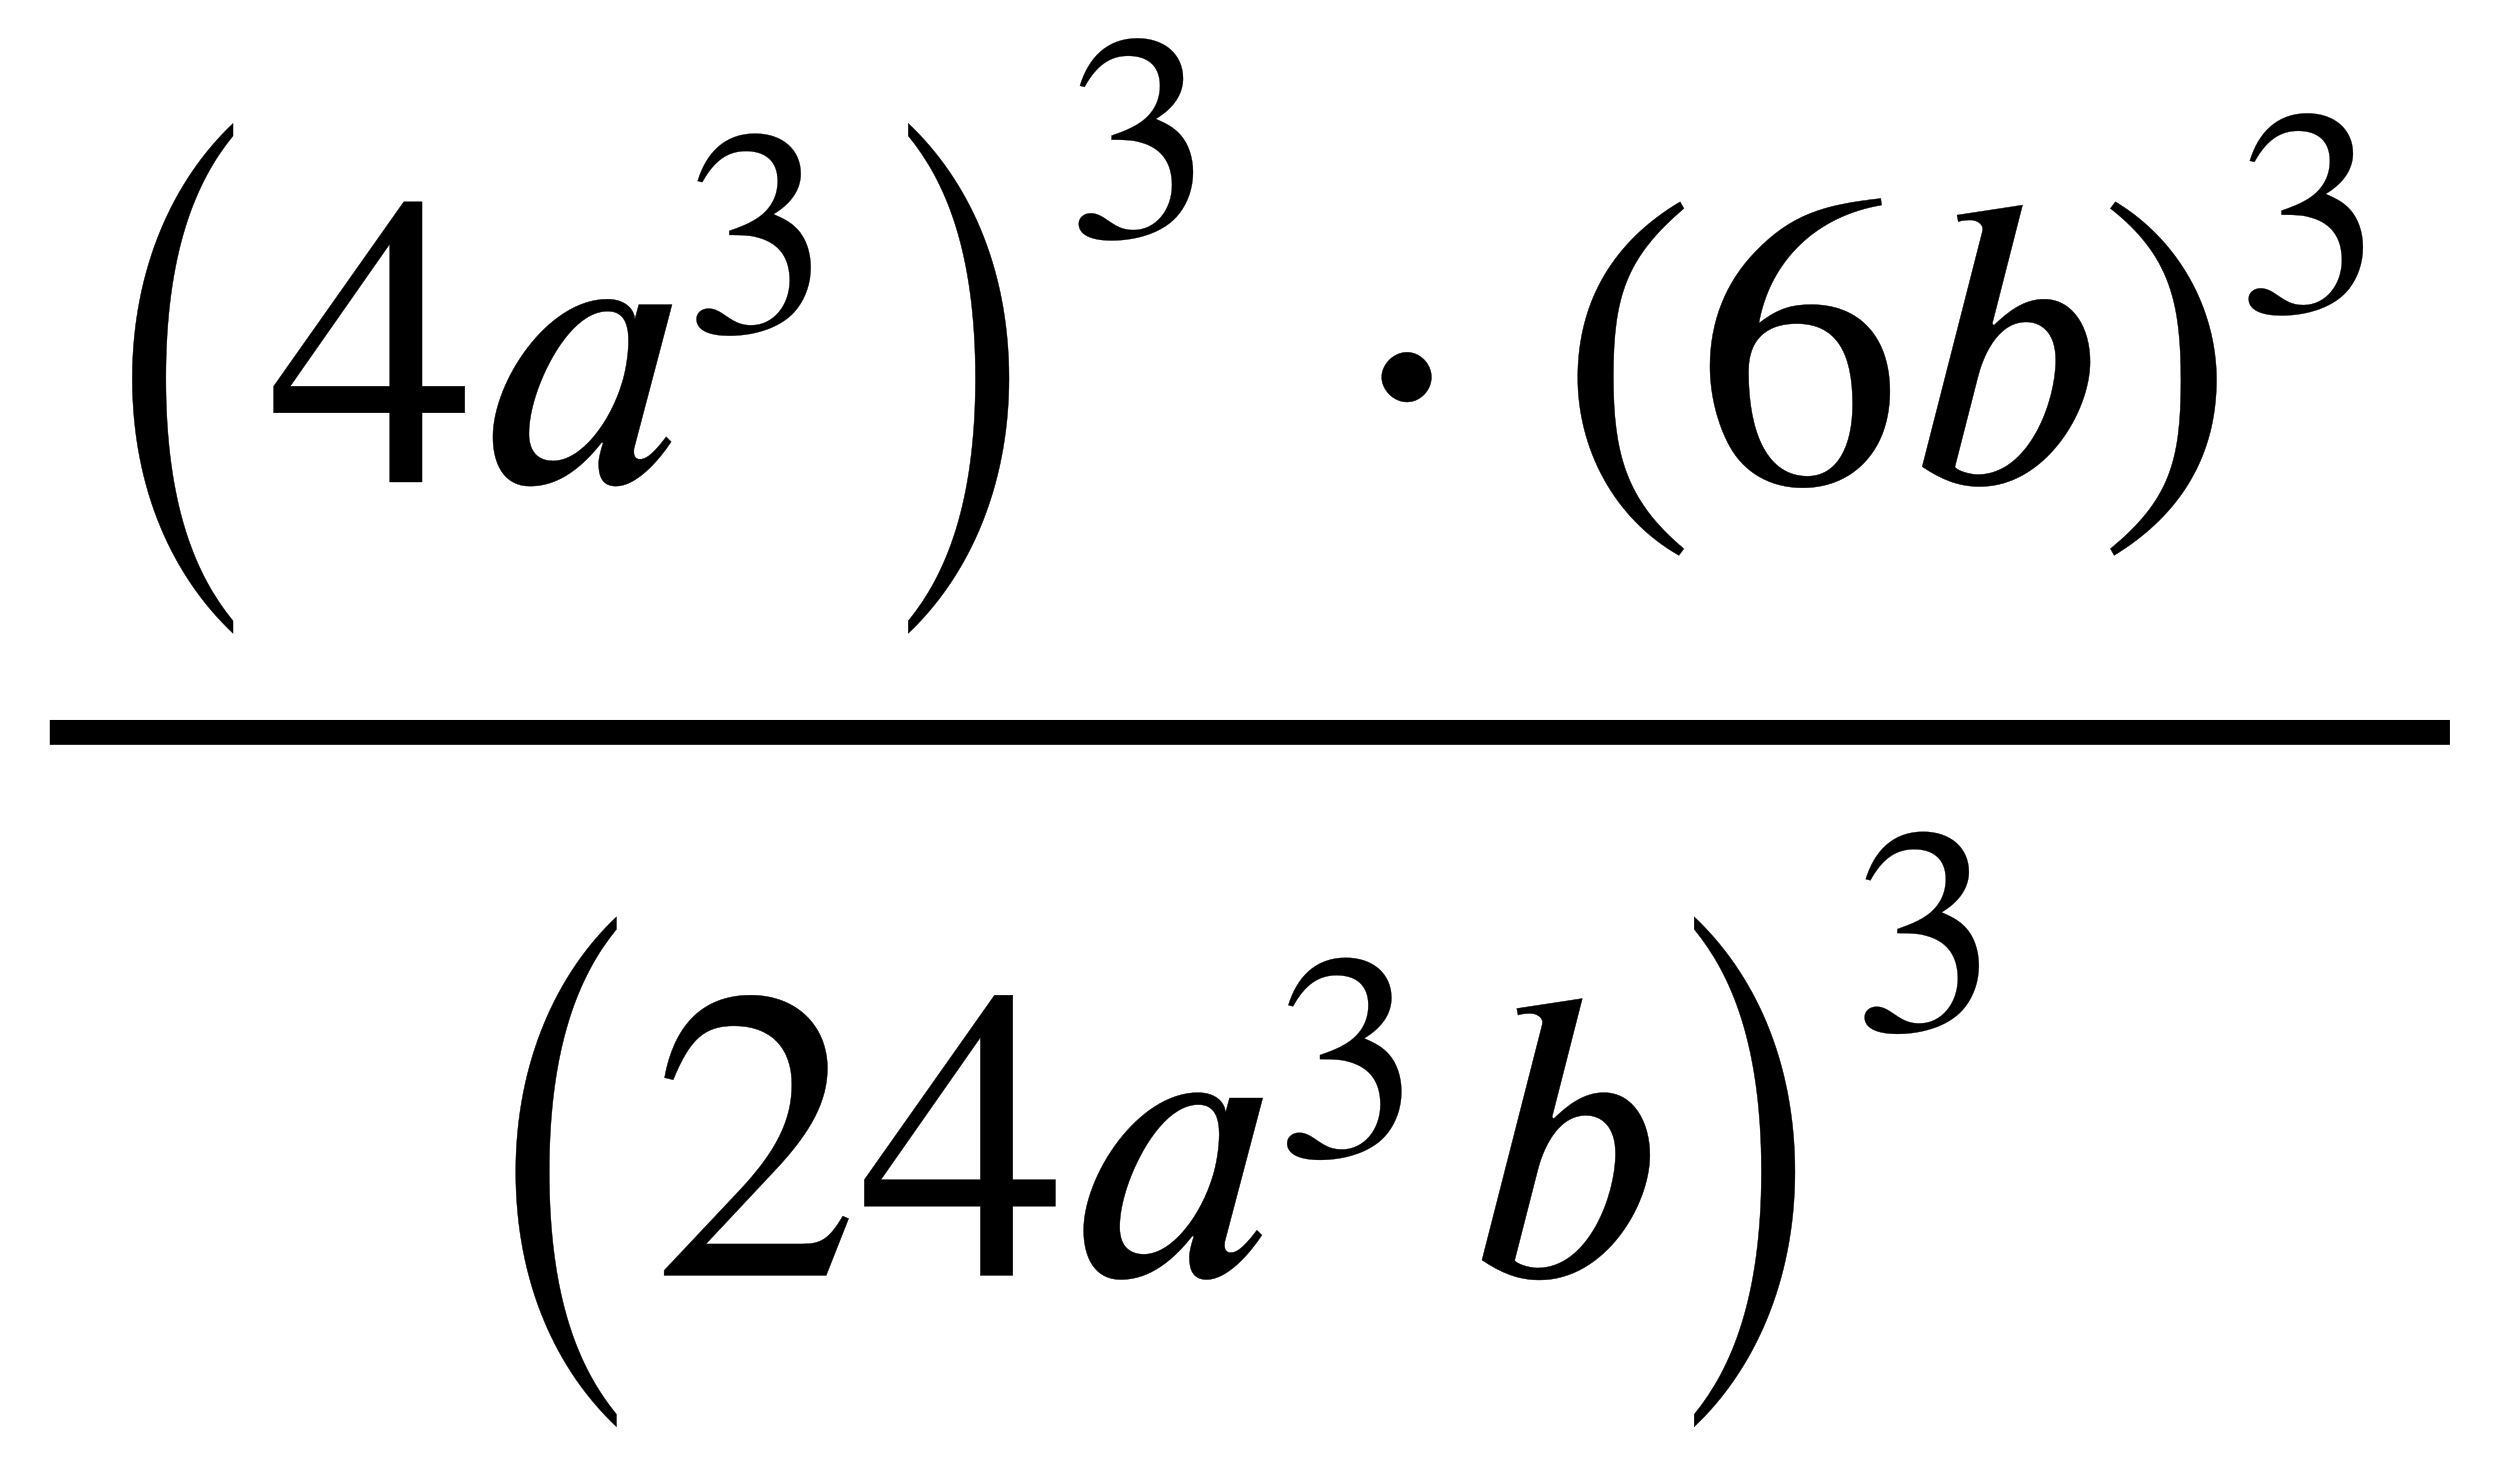
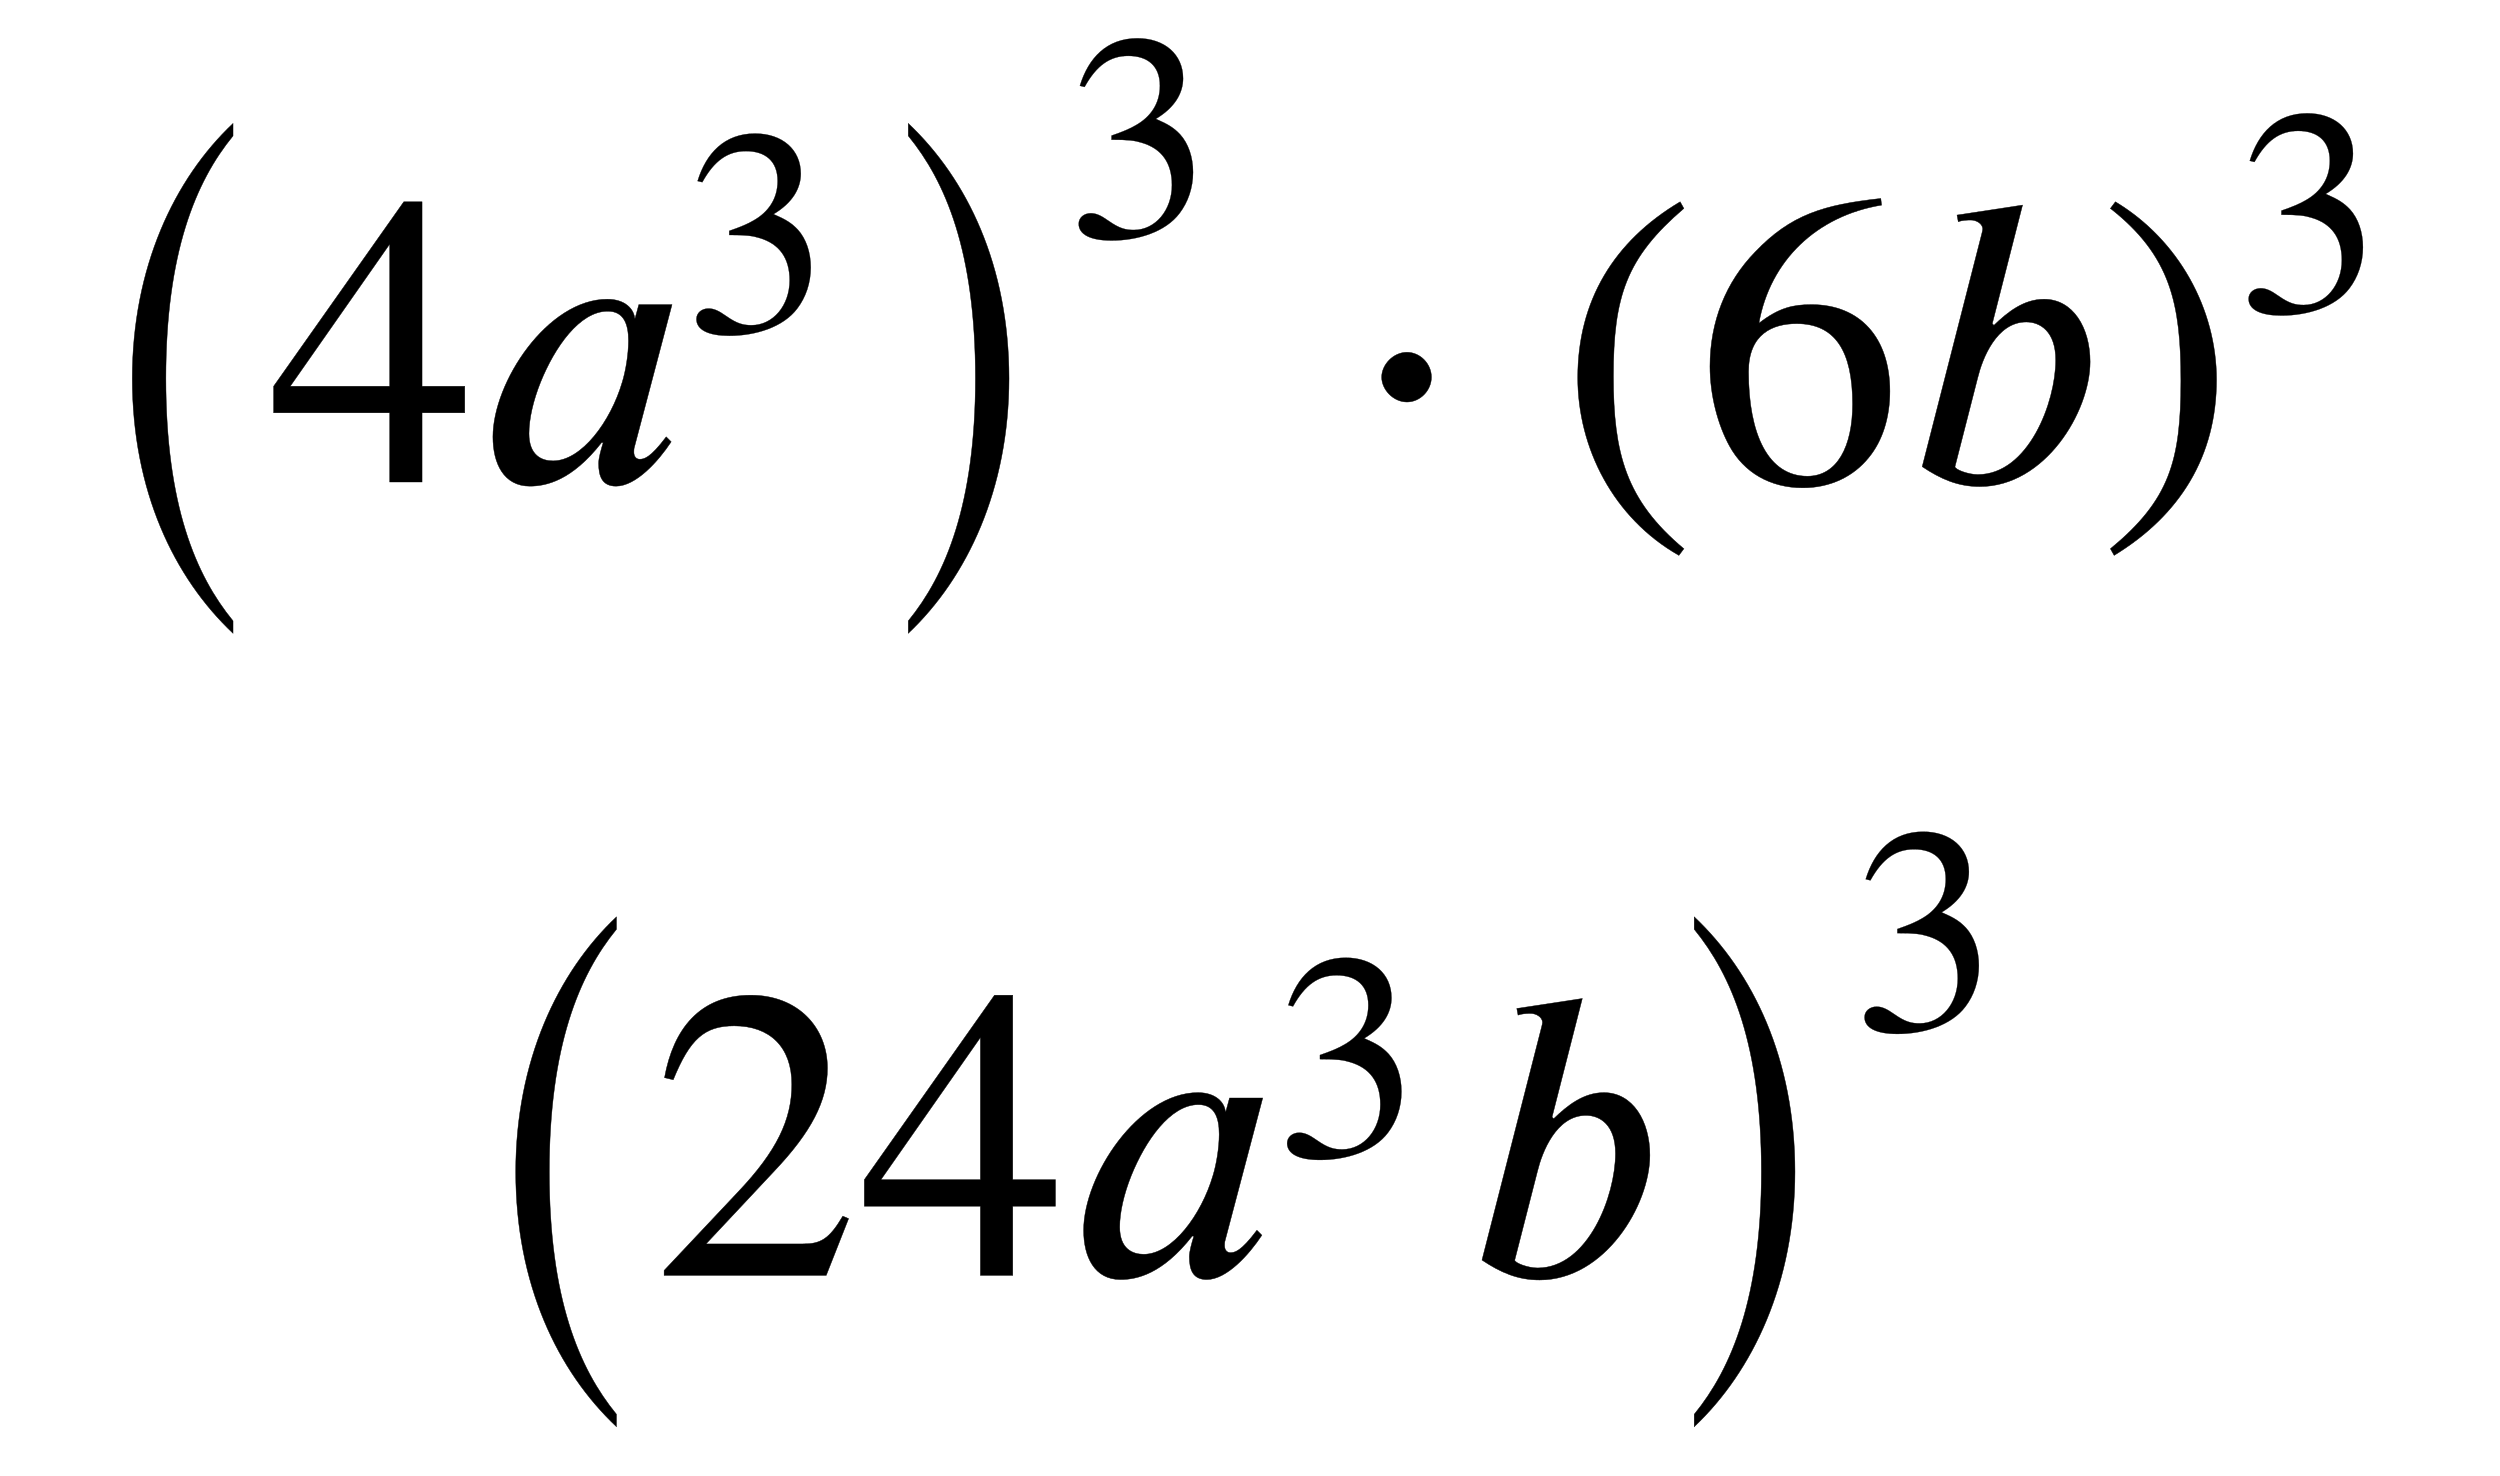
<svg xmlns="http://www.w3.org/2000/svg" xmlns:xlink="http://www.w3.org/1999/xlink" data-style="vertical-align:-3.583ex" width="14.007ex" height="8.267ex" aria-labelledby="MathJax-SVG-1-Title" viewBox="0 -2016.8 6030.7 3559.5">
  <defs aria-hidden="true">
    <path id="g" stroke-width="1" d="M304-161l-12-16C134-87 48 82 48 252c0 185 87 329 247 424l9-16C165 541 134 448 134 255c0-186 30-299 170-416z" />
    <path id="b" stroke-width="1" d="M473 167H370V0h-78v167H12v64l314 445h44V231h103v-64zm-181 64v343L52 231h240z" />
    <path id="c" stroke-width="1" d="M472 428L381 83s-1-2-1-11c0-11 6-17 14-17 10 0 25 2 64 54l12-12C439 50 385-10 337-10c-33 0-42 23-42 55 0 13 6 34 11 50h-4C230 3 168-10 129-10c-63 0-89 55-89 119 0 132 132 332 276 332 43 0 64-24 66-46h1l9 33h80zm-105-87c0 41-12 71-50 71-68 0-128-87-162-171-18-45-28-89-28-124 0-53 31-66 58-66 69 0 139 95 167 190 8 26 15 66 15 100z" />
    <path id="d" stroke-width="1" d="M61 510l-16 4c29 95 92 162 196 162 93 0 156-55 156-137 0-48-26-98-93-138 44-19 62-31 83-53 28-31 44-77 44-129 0-53-17-102-46-140-48-64-143-93-232-93C80-14 41 7 41 43c0 21 18 36 41 36 17 0 33-6 61-26 37-26 58-31 86-31 74 0 130 68 130 153 0 76-35 125-104 145-22 7-45 10-102 10v14c38 13 64 24 84 36 49 28 81 73 81 134 0 68-42 102-108 102-62 0-108-32-149-106z" />
    <path id="j" stroke-width="1" d="M29 660l12 16c153-92 244-259 244-429 0-185-88-327-247-424l-9 16C171-44 199 50 199 244c0 187-25 302-170 416z" />
    <path id="a" stroke-width="1" d="M382-134v-30C240-30 139 179 139 451c0 267 101 481 243 615v-30c-90-110-162-282-162-585 0-306 72-475 162-585z" />
    <path id="e" stroke-width="1" d="M86 1036v30c142-134 243-343 243-615 0-267-101-481-243-615v30c90 110 162 282 162 585 0 306-72 475-162 585z" />
    <path id="f" stroke-width="1" d="M203 253c0-32-27-60-59-60-33 0-61 30-61 60s28 60 61 60c32 0 59-28 59-60z" />
    <path id="h" stroke-width="1" d="M446 684l2-16c-157-26-269-134-296-285 49 38 83 45 127 45 117 0 189-80 189-209 0-64-18-120-51-160-37-46-93-73-159-73-79 0-142 37-177 101-28 51-47 122-47 192 0 108 38 203 109 276 86 90 165 114 303 129zm-68-496c0 128-42 194-135 194-57 0-116-24-116-116 0-152 48-252 142-252 72 0 109 72 109 174z" />
    <path id="i" stroke-width="1" d="M214 382l4-4c33 32 72 63 121 63 70 0 111-69 111-151 0-121-109-301-266-301-53 0-94 18-139 48l144 563c1 4 2 8 2 11-1 13-16 21-29 21-10 0-22-1-30-4l-3 16 158 24zm-35-130L124 37c0-7 32-19 55-19 122 0 188 174 188 276 0 70-38 92-71 92-72 0-106-89-117-134z" />
    <path id="k" stroke-width="1" d="M474 137L420 0H29v12l178 189c94 99 130 175 130 260 0 91-54 141-139 141-72 0-107-32-147-130l-21 5c21 117 85 199 208 199 113 0 185-77 185-176 0-79-39-154-128-248L130 76h234c42 0 63 11 96 67z" />
  </defs>
  <g fill="currentColor" stroke="currentColor" stroke-width="0" aria-hidden="true">
-     <path stroke="none" d="M120-220h5790v-60H120z" />
    <g transform="matrix(1 0 0 -1 180 -854)">
      <use y="-201" xlink:href="#a" />
      <use x="468" xlink:href="#b" />
      <g transform="translate(969)">
        <use xlink:href="#c" />
        <use x="710" y="513" transform="scale(.707)" xlink:href="#d" />
      </g>
      <use x="1925" y="-201" xlink:href="#e" />
      <use x="3385" y="838" transform="scale(.707)" xlink:href="#d" />
      <use x="3070" xlink:href="#f" />
      <g transform="translate(3578)">
        <use xlink:href="#g" />
        <use x="333" xlink:href="#h" />
        <use x="834" xlink:href="#i" />
        <use x="1304" xlink:href="#j" />
        <use x="2316" y="582" transform="scale(.707)" xlink:href="#d" />
      </g>
    </g>
    <g transform="matrix(1 0 0 -1 1105 1060)">
      <use y="-201" xlink:href="#a" />
      <g transform="translate(468)">
        <use xlink:href="#k" />
        <use x="500" xlink:href="#b" />
      </g>
      <g transform="translate(1469)">
        <use xlink:href="#c" />
        <use x="710" y="408" transform="scale(.707)" xlink:href="#d" />
      </g>
      <use x="2425" xlink:href="#i" />
      <use x="2896" y="-201" xlink:href="#e" />
      <use x="4758" y="838" transform="scale(.707)" xlink:href="#d" />
    </g>
  </g>
</svg>